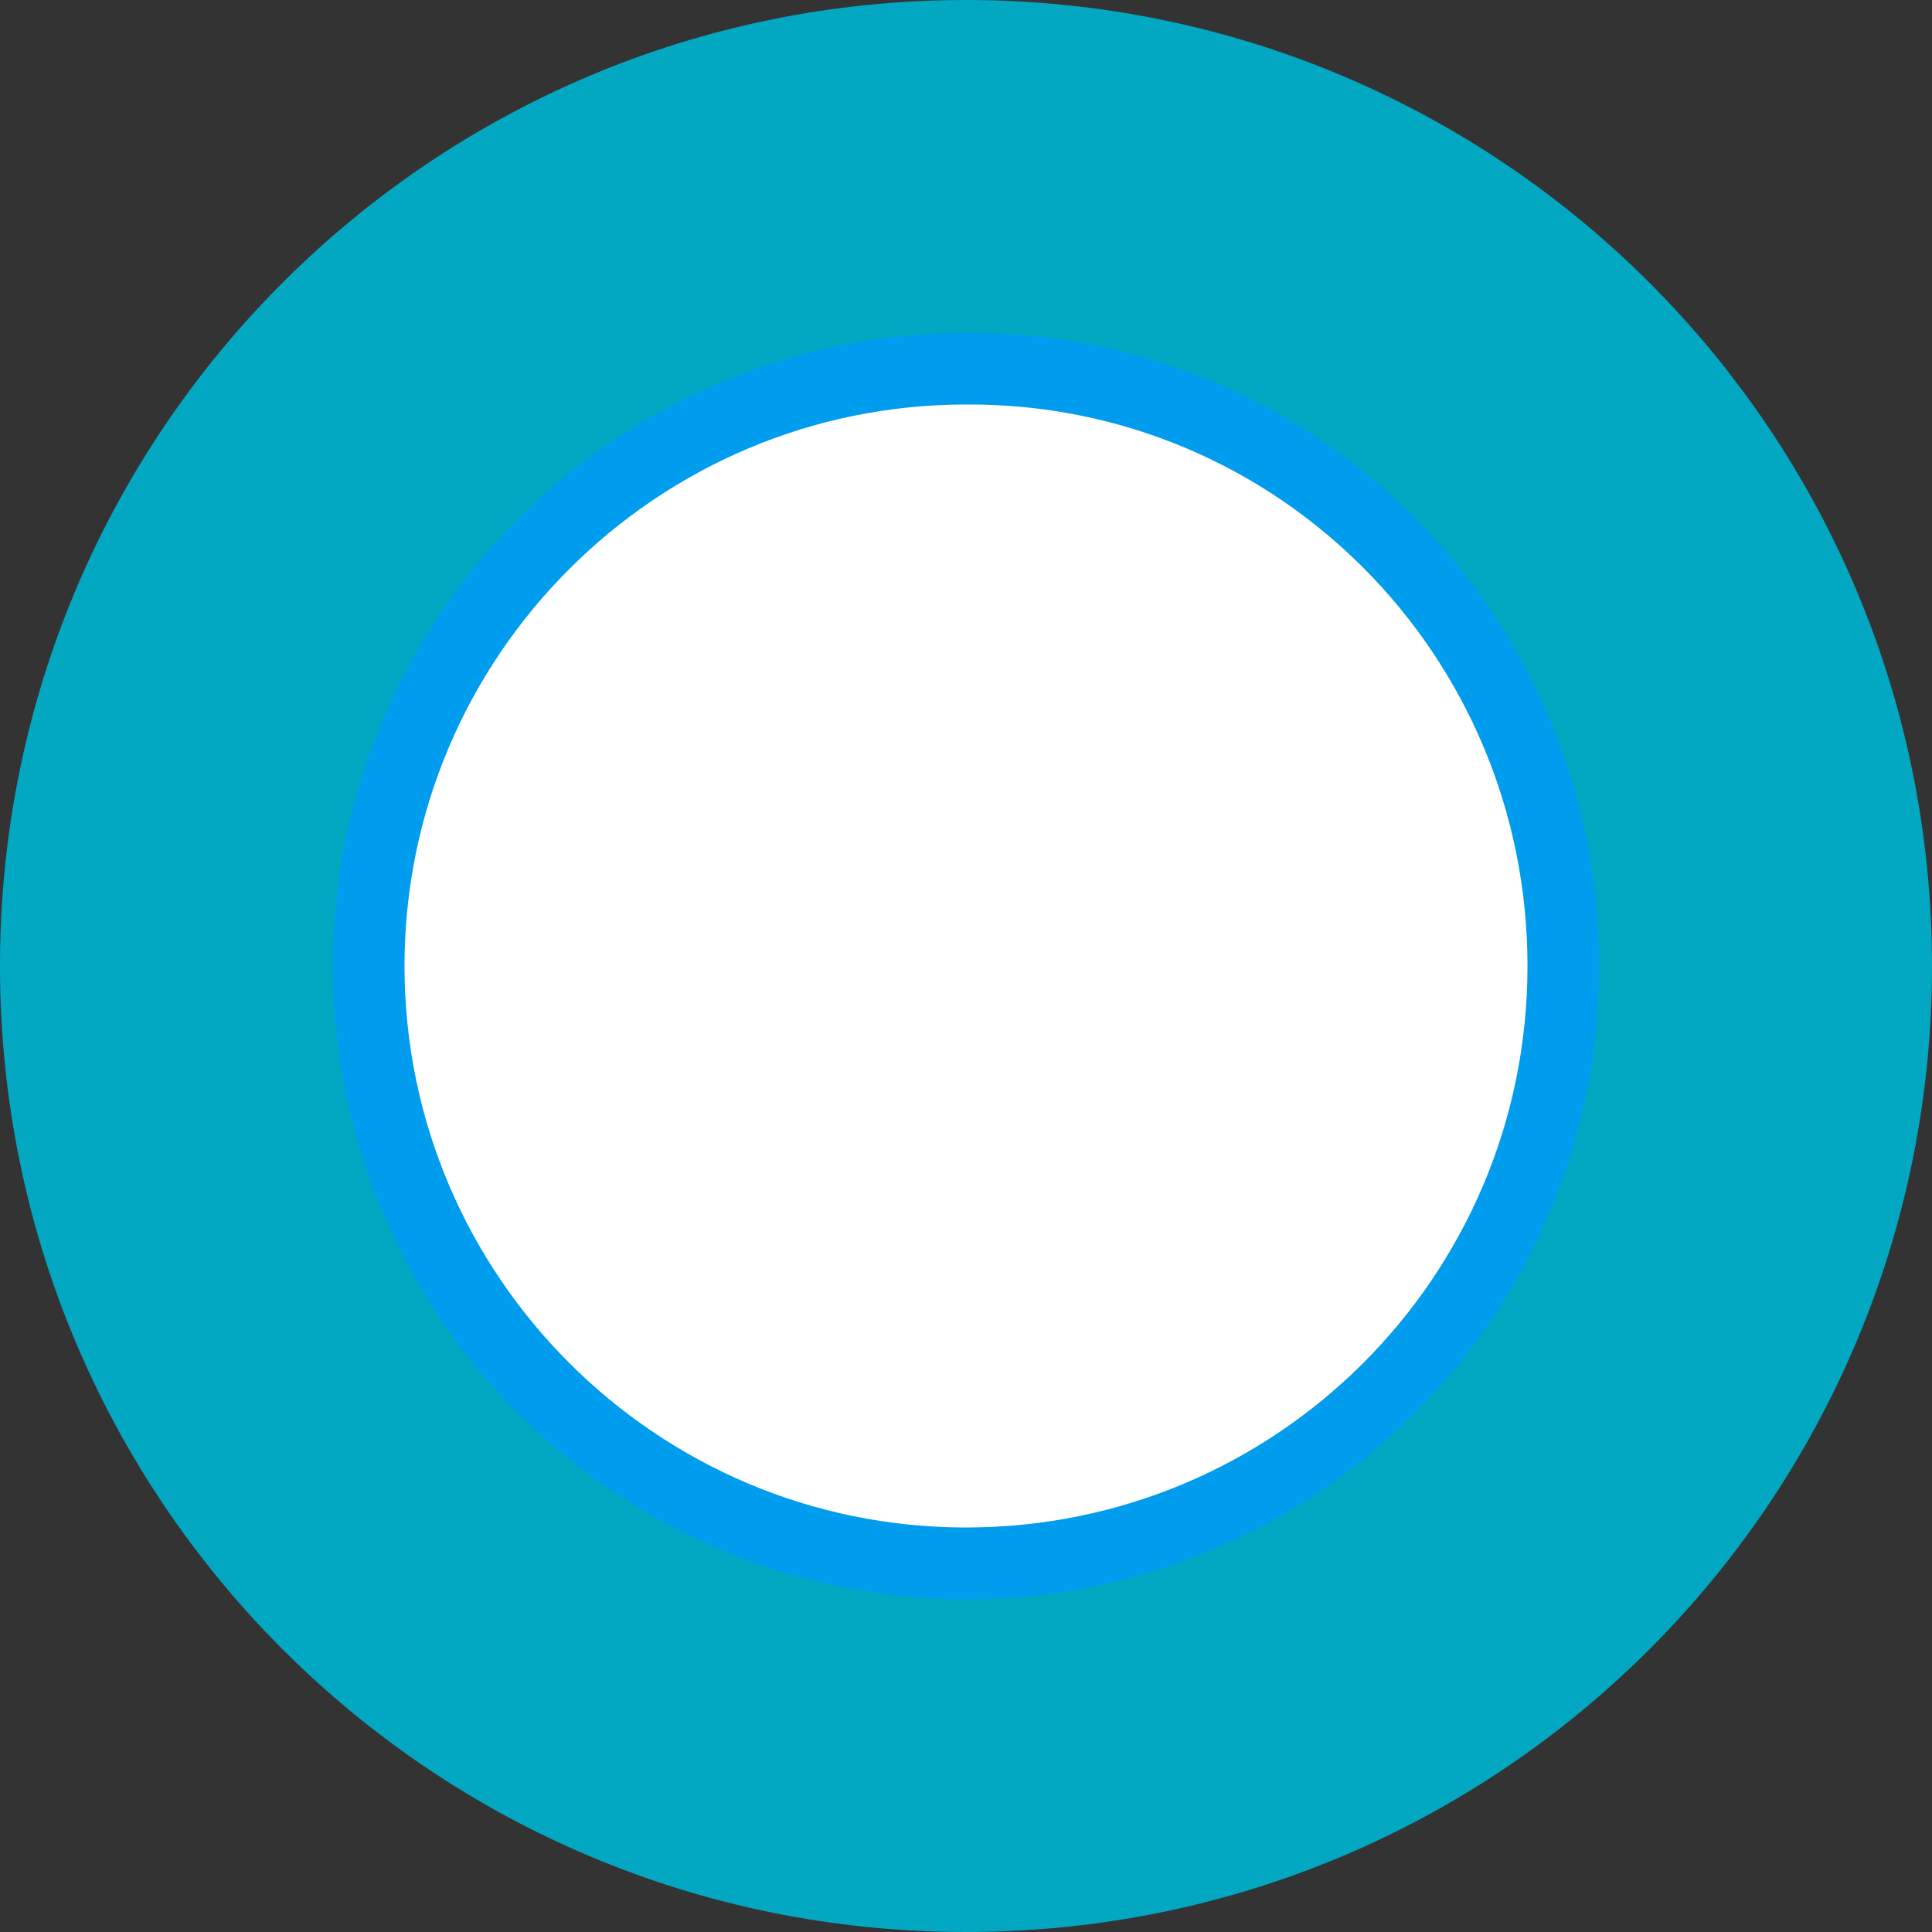
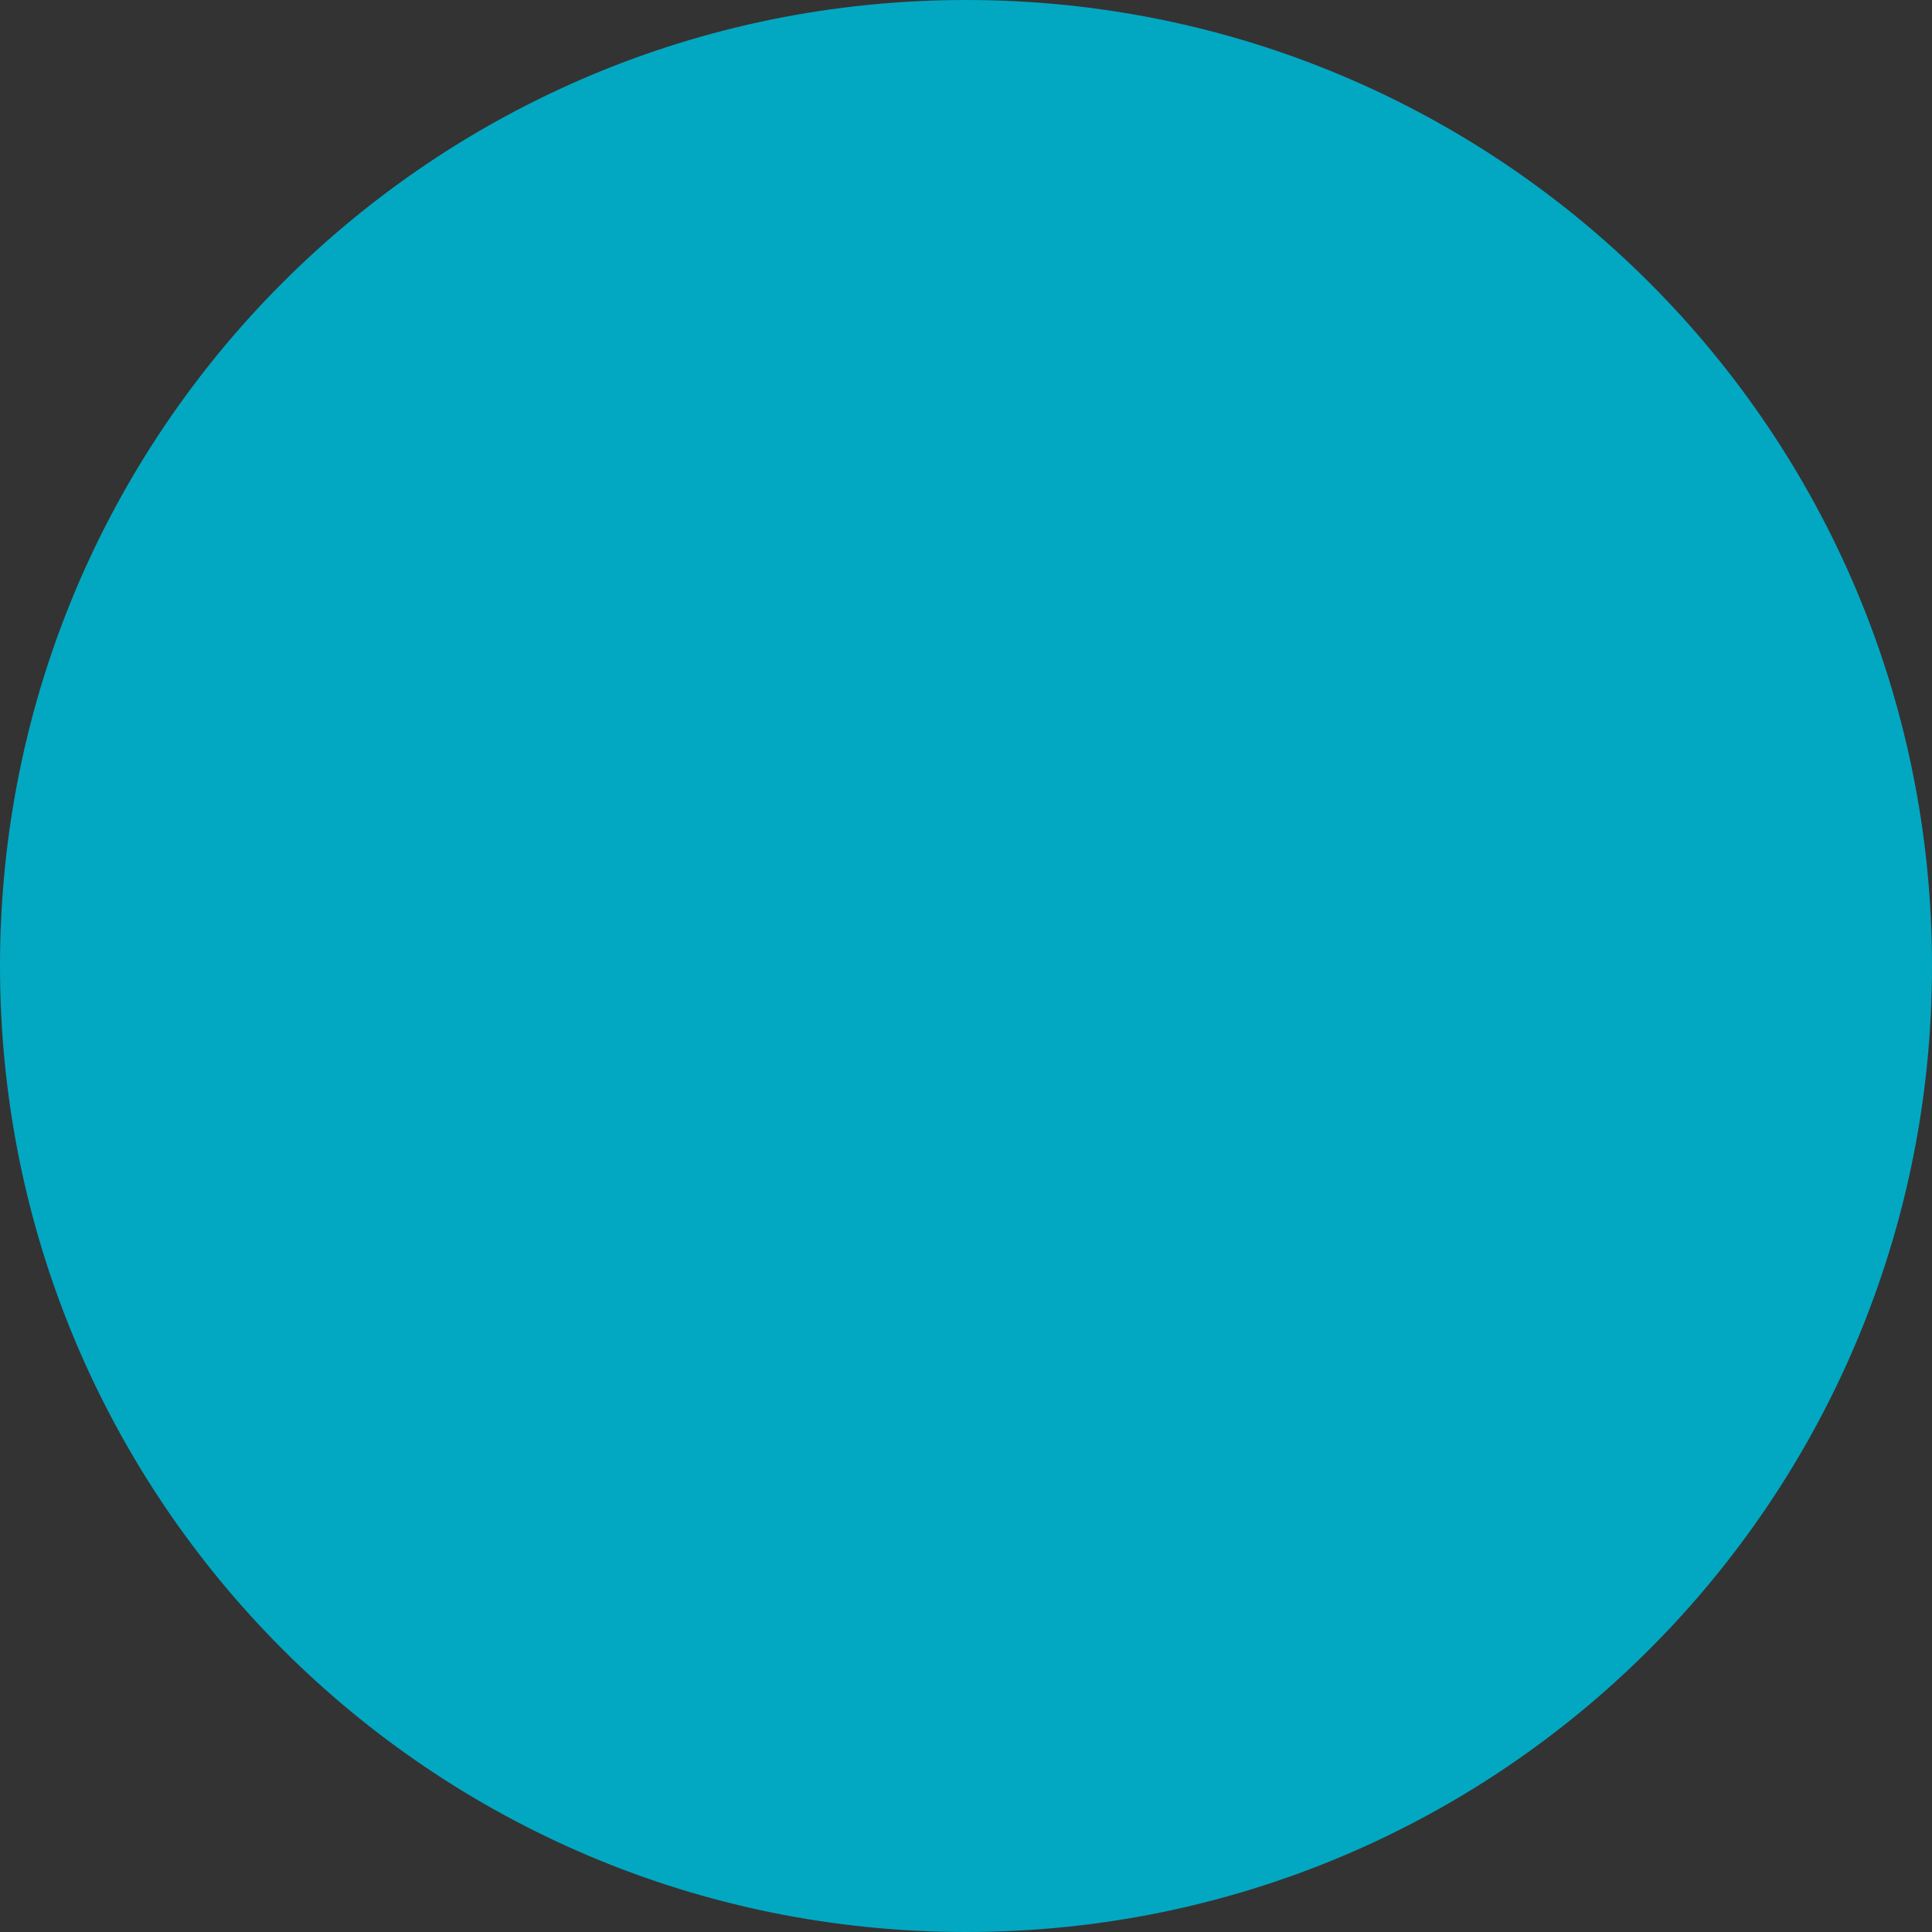
<svg xmlns="http://www.w3.org/2000/svg" id="Laag_1" viewBox="0 0 512 512">
  <rect x="0" y="0" width="512" height="512" fill="#333333" stroke="none" />
  <path d="M512,256c0,141.6-114.4,256-256,256S0,397.6,0,256,114.4,0,256,0s256,114.4,256,256h0Z" style="fill: #02a8c2;" />
-   <path d="M422.9,256c0,92-74.8,166.9-166.9,166.9s-166.9-74.8-166.9-166.9S164,89.1,256,89.1s166.9,74.4,166.9,166.9h0Z" style="fill: #fff;" />
-   <path d="M414.3,256c0,87.7-71,158.3-158.3,158.3s-158.3-71-158.3-158.3,71-158.3,158.3-158.3c87.7-.5,158.3,70.6,158.3,158.3h0Z" style="fill: none; stroke: #009dee; stroke-width: 19px;" />
</svg>